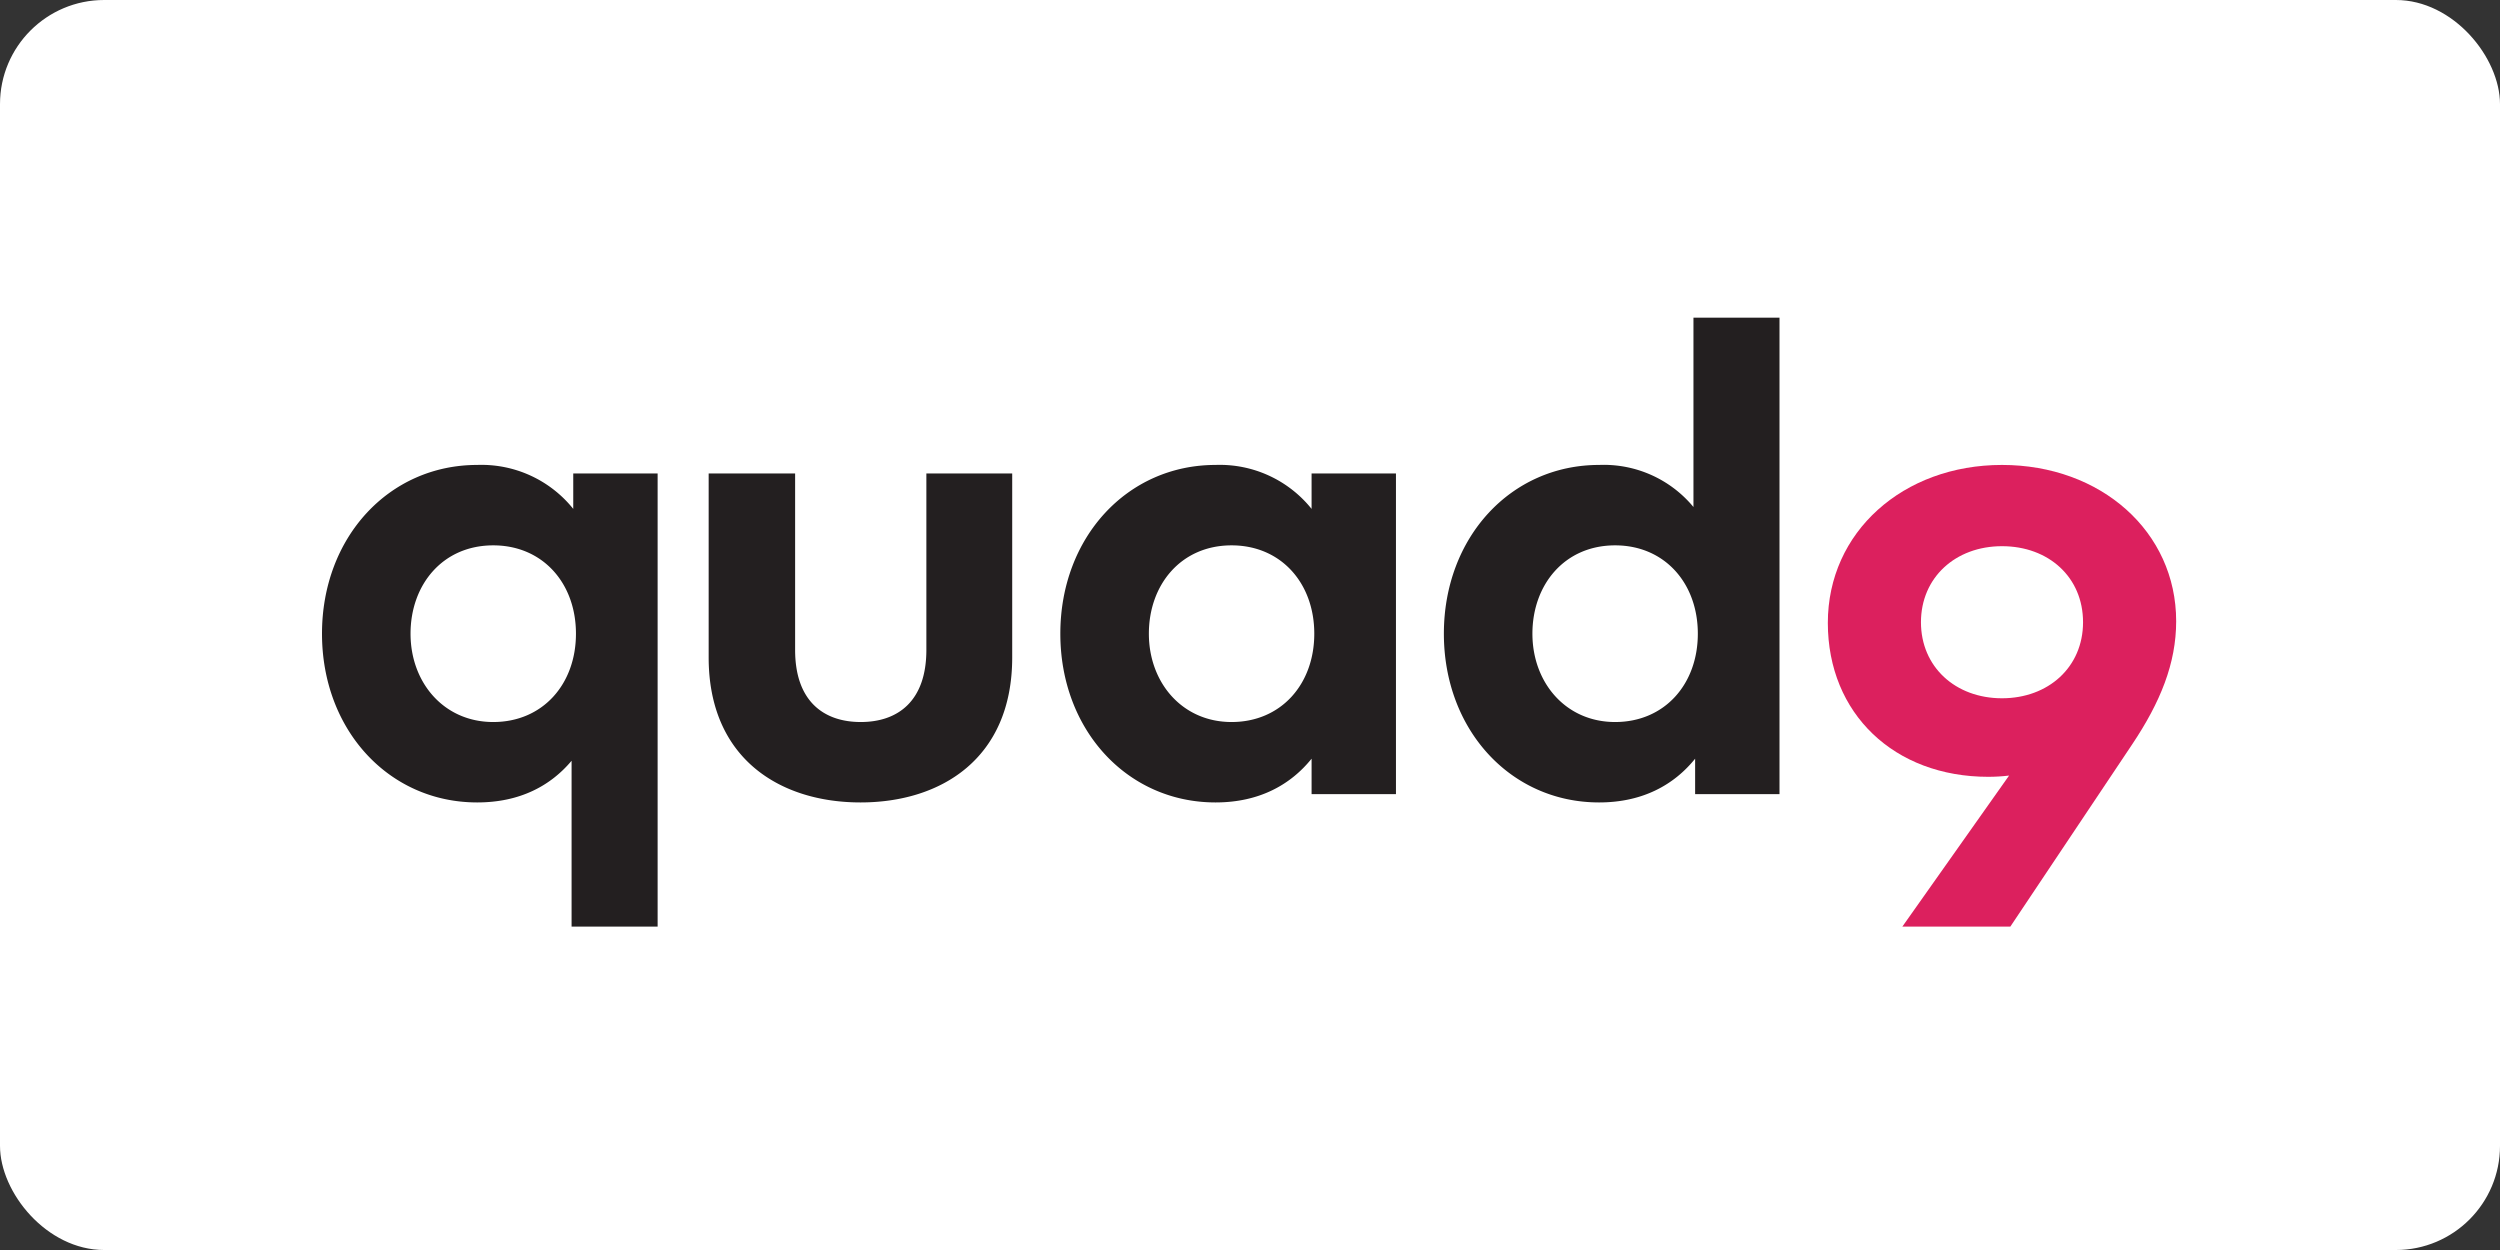
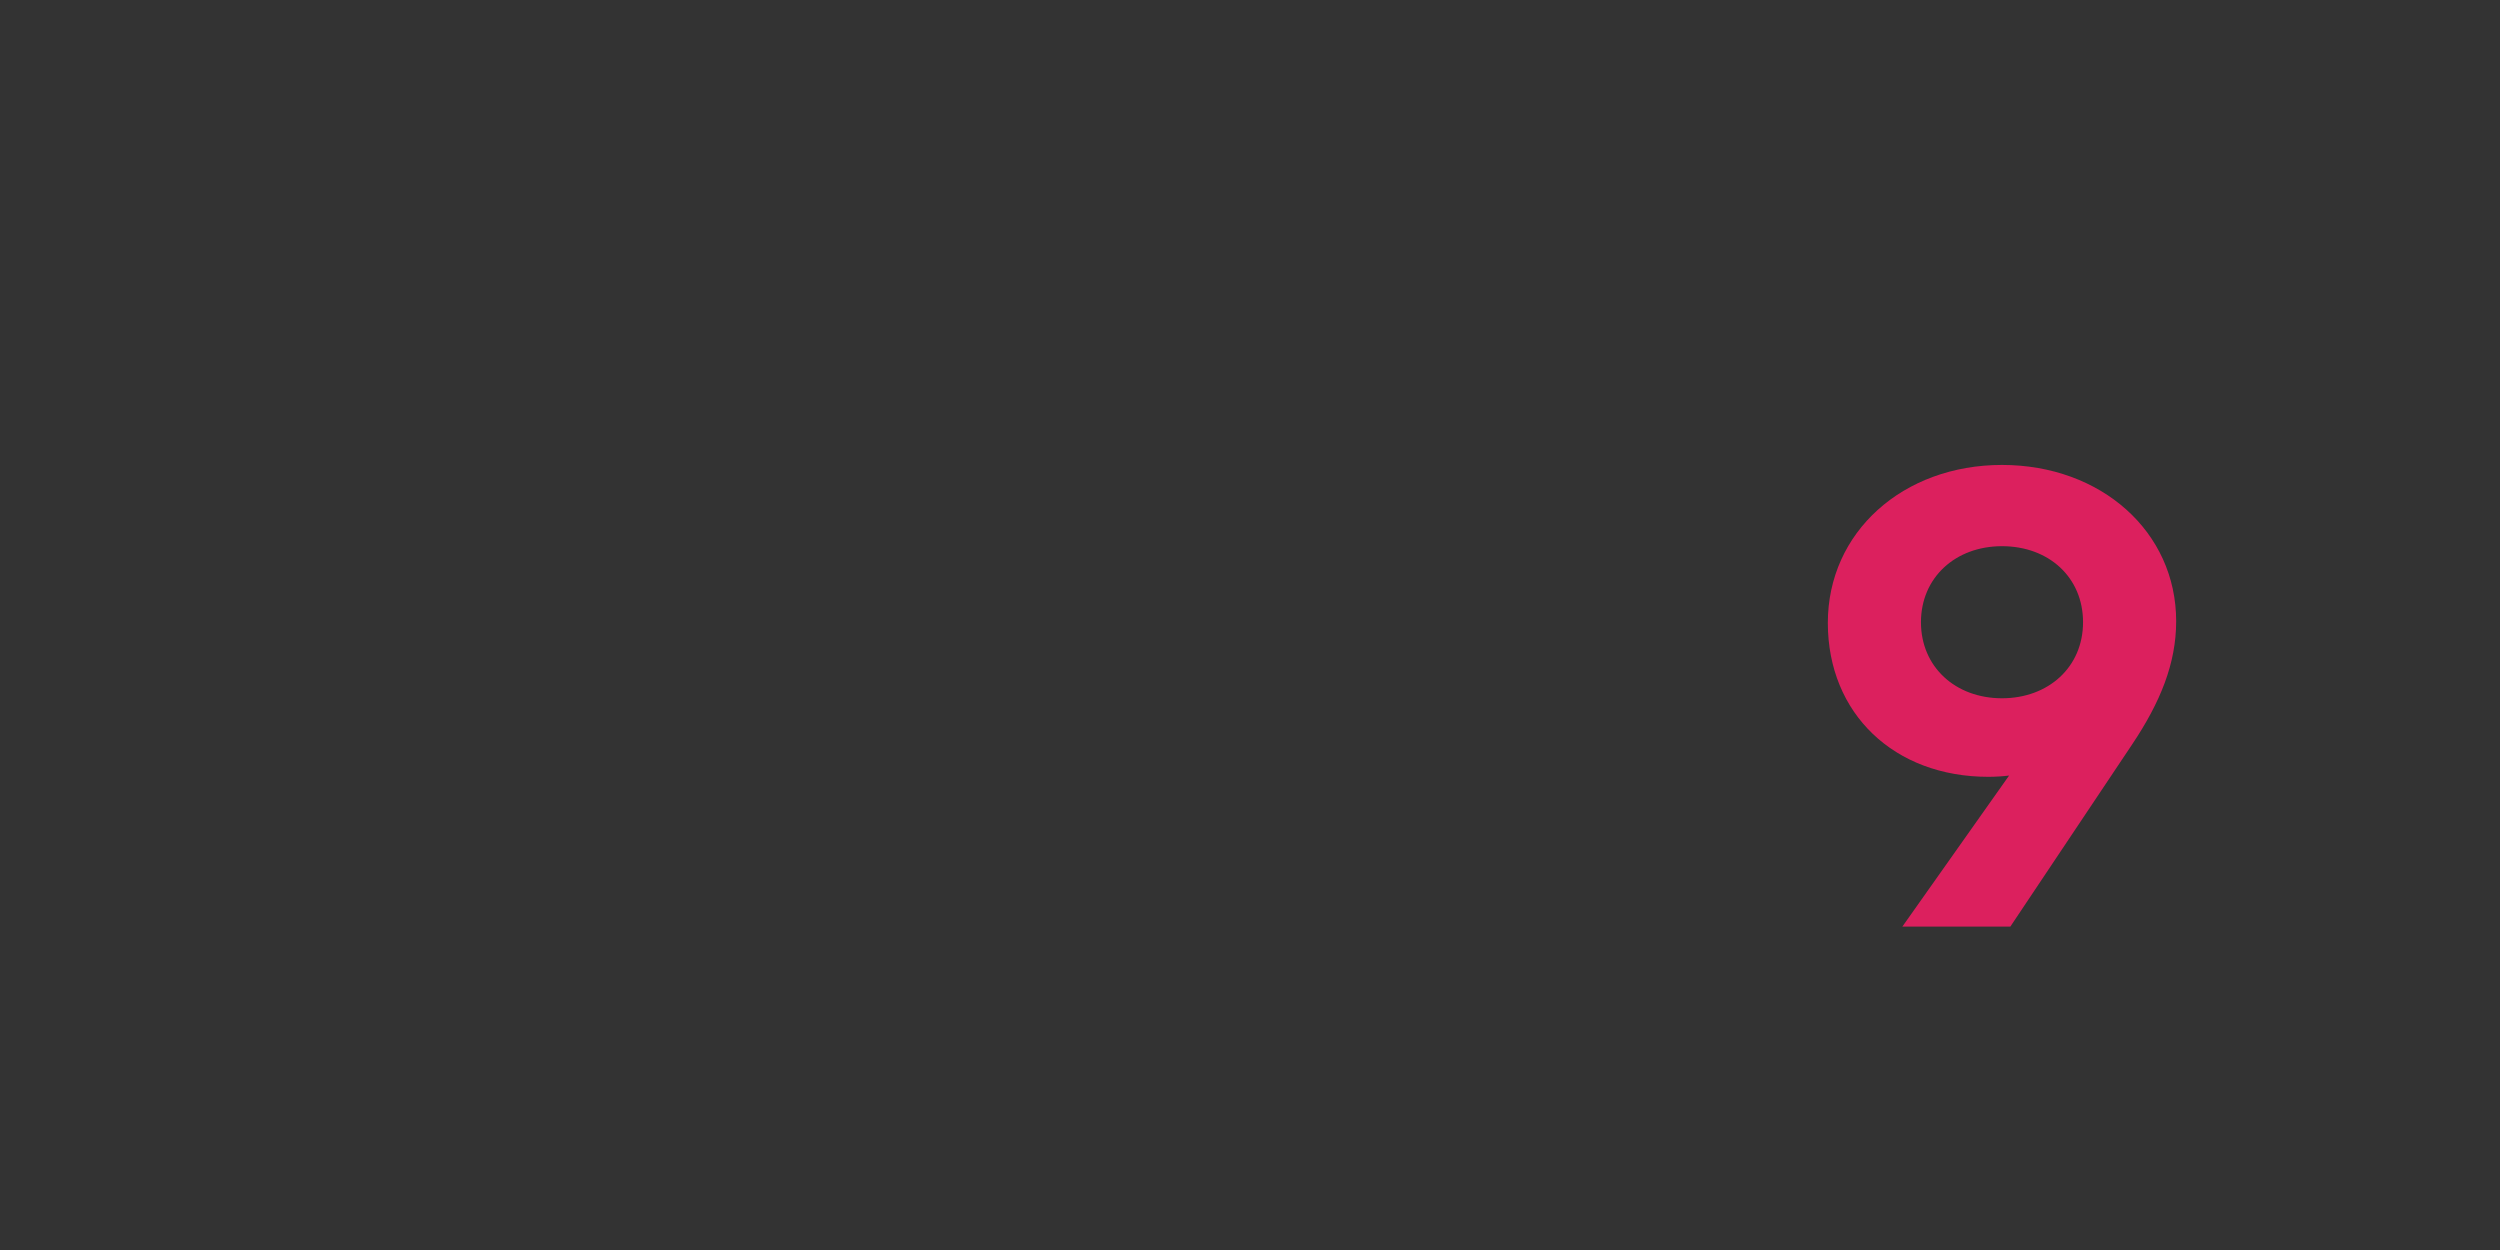
<svg xmlns="http://www.w3.org/2000/svg" width="120" height="60">
  <rect width="100%" height="100%" fill="#333333" stroke="none" />
-   <rect width="120" height="60" rx="5" fill="white" />
-   <path d="M76.756 22.317c-4.24 0-7.45 3.48-7.45 8.1s3.21 8.1 7.45 8.1c2.11 0 3.61-.86 4.61-2.1v1.7h4.05v-22.87h-4.13v9.09a5.59 5.59 0 0 0-4.53-2.02m-53.85 0c-4.24 0-7.45 3.48-7.45 8.1s3.21 8.1 7.45 8.1c2.06 0 3.53-.81 4.53-2v7.96h4.13v-21.75h-4.05v1.7a5.65 5.65 0 0 0-4.61-2.11m44.1.41h-4.05v1.7a5.65 5.65 0 0 0-4.61-2.11c-4.24 0-7.45 3.48-7.45 8.1s3.21 8.1 7.45 8.1c2.11 0 3.61-.86 4.61-2.1v1.7h4.05zm-18.41 0h-4.13v8.47c0 2.46-1.37 3.46-3.15 3.46s-3.15-1-3.15-3.46v-8.47h-4.15v8.83c0 4.86 3.43 6.96 7.29 6.96s7.28-2.1 7.28-6.96v-8.83zm-24.92 3.45c2.37 0 3.97 1.81 3.97 4.24s-1.6 4.24-3.97 4.24-3.97-1.89-3.97-4.24 1.54-4.24 3.97-4.24m35.44 0c2.37 0 3.97 1.81 3.97 4.24s-1.6 4.24-3.97 4.24-3.97-1.89-3.97-4.24 1.54-4.24 3.97-4.24m18.41 0c2.37 0 3.97 1.81 3.97 4.24s-1.6 4.24-3.97 4.24-3.97-1.89-3.97-4.24 1.54-4.24 3.97-4.24" style="fill:#231f20" />
  <path d="M91.316 44.477h5.18l5.85-8.75c1.35-2.02 2.11-3.88 2.11-5.91 0-4.3-3.61-7.5-8.36-7.5s-8.36 3.22-8.36 7.58 3.19 7.39 7.7 7.39c.33 0 .67-.02 1-.06l-5.13 7.26zm4.78-10.96c-2.24 0-3.89-1.51-3.89-3.65s1.65-3.65 3.89-3.65 3.89 1.49 3.89 3.65-1.67 3.65-3.89 3.65" style="fill:#dc205e" />
  <path d="M0 0h150v150H0Z" style="fill:none" />
</svg>